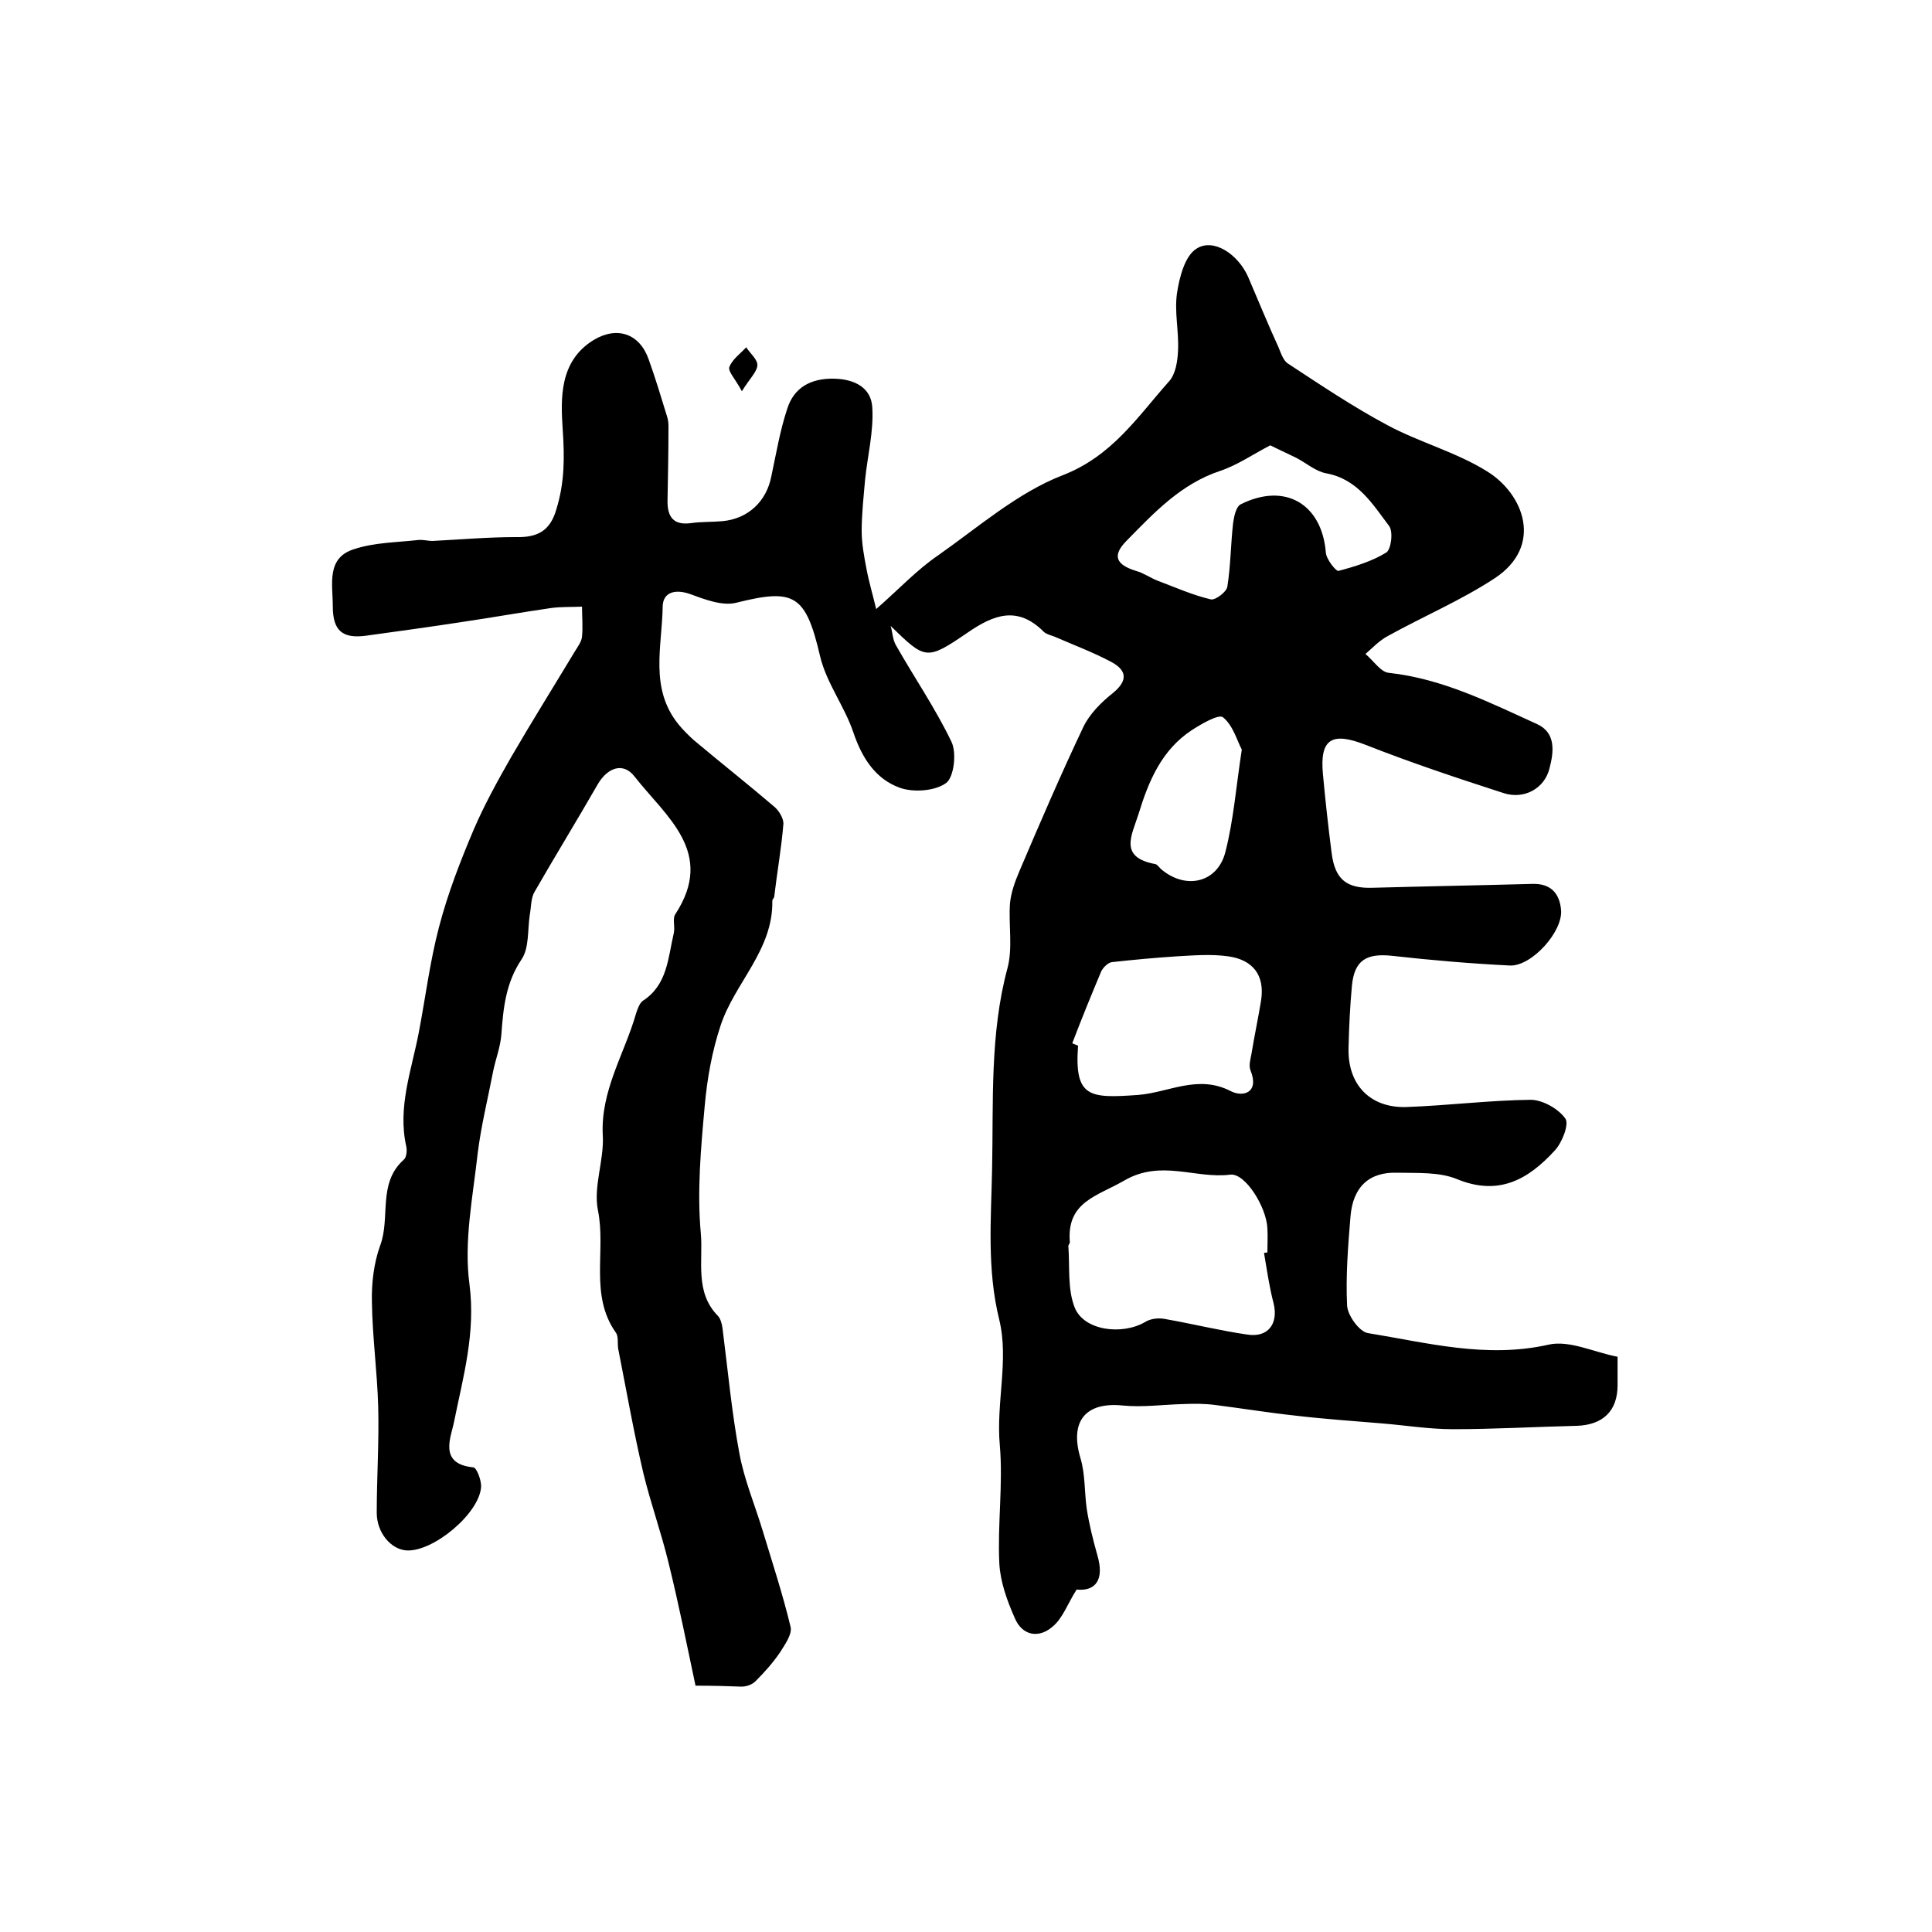
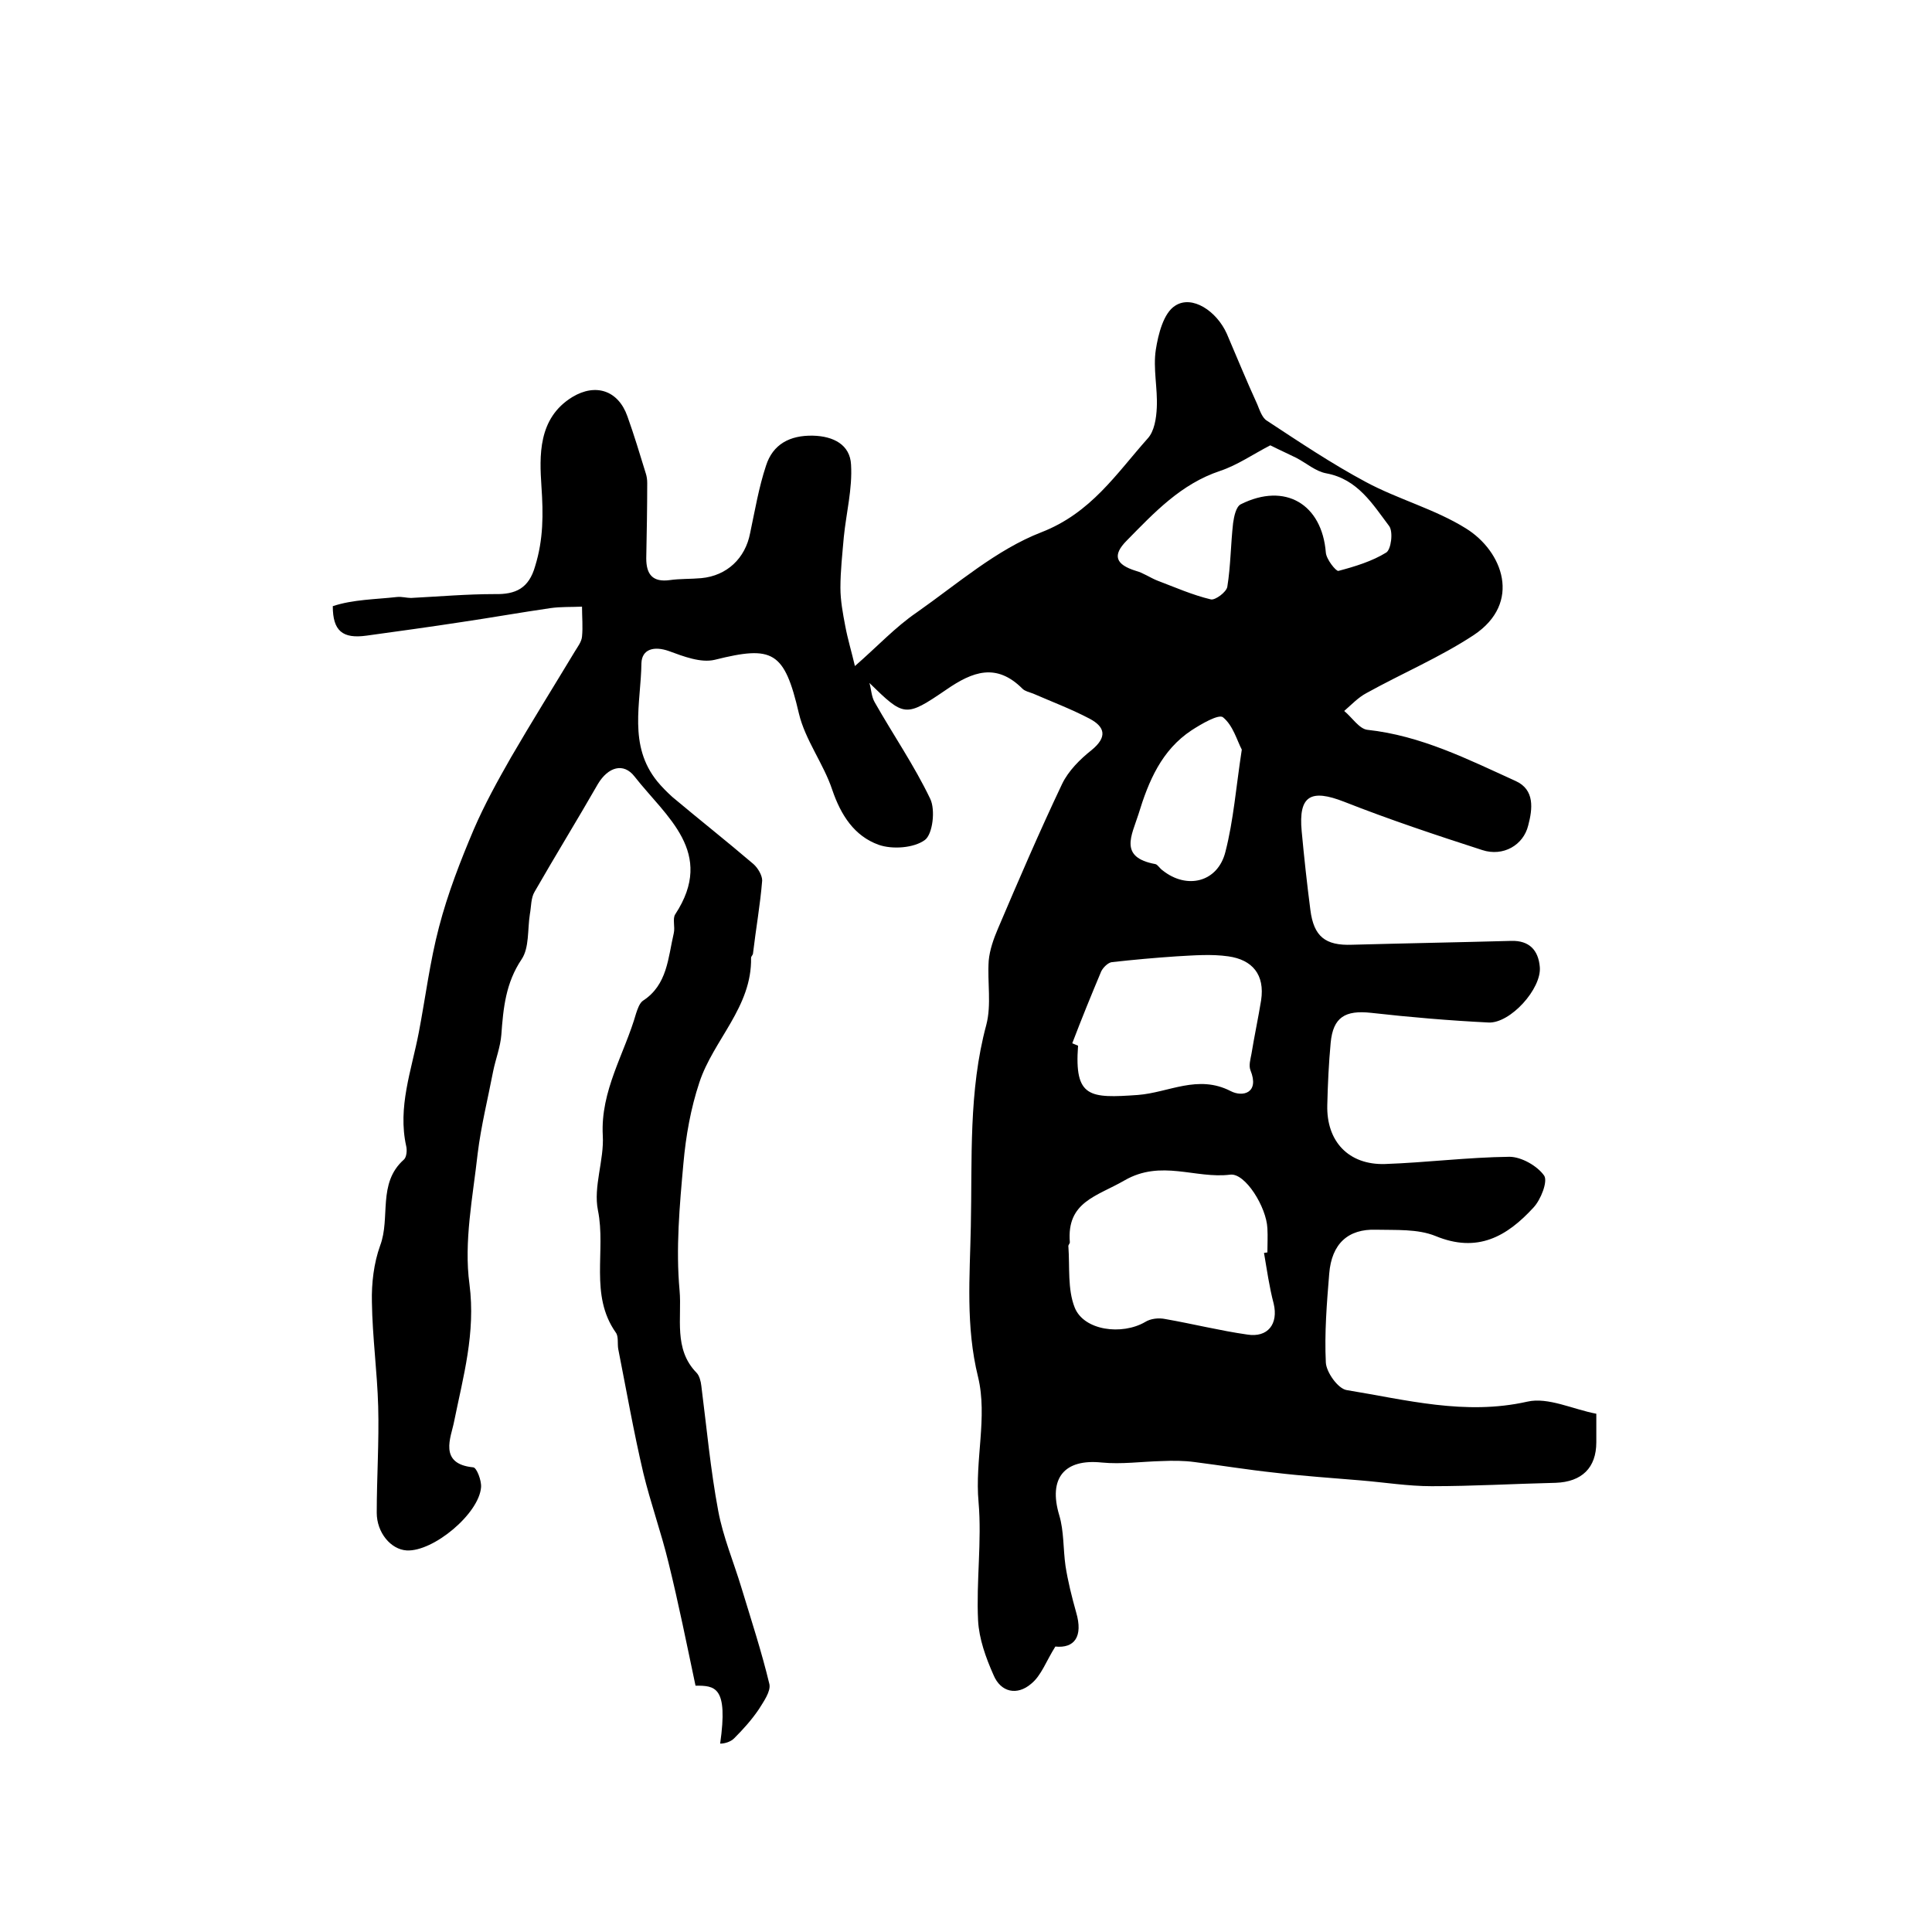
<svg xmlns="http://www.w3.org/2000/svg" version="1.1" id="图层_1" x="0px" y="0px" viewBox="0 0 400 400" style="enable-background:new 0 0 400 400;" xml:space="preserve">
  <style type="text/css">
	.st0{fill:#FFFFFF;}
</style>
  <g>
-     <path d="M144,349c-1.8-8.5-3.5-17-5.6-25.5c-1.5-6.2-3.7-12.3-5.2-18.5c-2-8.5-3.5-17.1-5.2-25.7c-0.2-1.1,0.1-2.6-0.5-3.4   c-5.5-7.8-2-16.9-3.7-25.3c-1-4.9,1.3-10.4,1-15.5c-0.5-9.3,4.5-16.9,6.9-25.3c0.3-0.9,0.7-2.1,1.4-2.6c5.1-3.3,5.2-8.9,6.4-14   c0.3-1.3-0.3-3,0.3-3.9c8.4-12.8-1.9-20.2-8.4-28.5c-2.3-3-5.5-2-7.6,1.5c-4.3,7.5-8.8,14.8-13.1,22.3c-0.8,1.3-0.7,3.1-1,4.7   c-0.5,3.2-0.1,6.9-1.7,9.3c-3.3,4.9-3.8,10.1-4.2,15.6c-0.2,2.6-1.2,5.1-1.7,7.6c-1.1,5.7-2.5,11.3-3.2,17c-1,9-2.9,18.3-1.7,27.1   c1.3,10.1-1.3,19.1-3.2,28.5c-0.6,3.1-3.3,8.7,4,9.4c0.7,0.1,1.7,2.7,1.6,4.1c-0.4,5.5-9.9,13.4-15.4,13.1   c-3.3-0.2-6.2-3.7-6.2-7.8c0-7.3,0.5-14.7,0.3-22c-0.2-7.2-1.2-14.4-1.3-21.6c-0.1-3.9,0.4-8.1,1.7-11.7c2.2-5.8-0.6-12.9,4.9-17.8   c0.6-0.5,0.7-2,0.5-2.8c-1.8-8.1,1.1-15.7,2.6-23.5c1.4-7.3,2.3-14.7,4.2-21.9c1.8-6.9,4.4-13.6,7.2-20.2c2.2-5.1,4.9-10,7.7-14.9   c4.3-7.4,8.8-14.6,13.2-21.9c0.6-1,1.4-2,1.5-3.1c0.2-2,0-4.1,0-6.2c-2.2,0.1-4.4,0-6.5,0.3c-6.2,0.9-12.4,2-18.5,2.9   c-6.5,1-13.1,1.9-19.6,2.8c-5,0.7-7-1-7-6.1c0-4.5-1.4-10,4.4-11.8c4.2-1.4,8.9-1.4,13.3-1.9c1-0.1,2,0.2,2.9,0.2   c5.8-0.3,11.6-0.8,17.3-0.8c4.4,0.1,7.1-1.2,8.4-5.8c1.7-5.5,1.7-10.7,1.3-16.5c-0.4-6.2-0.8-14.1,6.4-18.5c4.8-2.9,9.5-1.4,11.4,4   c1.4,3.9,2.6,7.9,3.8,11.8c0.2,0.6,0.3,1.3,0.3,2c0,5.2-0.1,10.4-0.2,15.6c0,3.3,1.3,5,4.9,4.5c2.1-0.3,4.3-0.2,6.5-0.4   c5.3-0.5,9.1-4.1,10.1-9.3c1-4.7,1.8-9.5,3.3-14c1.4-4.4,4.9-6.3,9.7-6.2c4.3,0.1,7.7,1.9,7.9,6c0.3,5-1,10-1.5,15   c-0.3,3.5-0.7,7-0.7,10.5c0,2.6,0.5,5.3,1,7.9c0.5,2.7,1.3,5.3,2,8.3c4.7-4.1,8.4-8.1,12.8-11.1c8.4-5.9,16.5-13,25.8-16.6   c10.3-4,15.5-12.1,22-19.4c1.4-1.5,1.8-4.2,1.9-6.4c0.2-4-0.8-8.1-0.2-12c0.5-3.2,1.6-7.6,4-9.1c3.5-2.3,8.6,1.1,10.7,5.8   c2.1,4.9,4.1,9.8,6.3,14.6c0.5,1.2,1,2.8,2,3.4c6.7,4.4,13.4,8.9,20.5,12.7c6.7,3.6,14.3,5.6,20.7,9.6c7.6,4.7,11.7,15.4,1.6,22.1   c-7,4.6-14.8,7.9-22.2,12c-1.7,0.9-3.1,2.4-4.6,3.7c1.6,1.3,3.1,3.7,4.8,3.9c11.1,1.2,20.8,6.1,30.7,10.6c4,1.8,3.5,5.8,2.6,9.2   c-1,4.1-5.2,6.5-9.5,5.1c-9.6-3.1-19.2-6.3-28.6-10c-6.9-2.7-9.5-1.3-8.8,6.1c0.5,5.4,1.1,10.9,1.8,16.3c0.7,5.5,3.1,7.4,8.6,7.2   c11-0.3,22-0.5,33-0.8c3.7-0.1,5.6,1.9,5.9,5.4c0.4,4.5-6.1,11.7-10.6,11.5c-8.1-0.4-16.3-1.1-24.3-2c-5.4-0.6-7.9,0.9-8.4,6.2   c-0.4,4.3-0.6,8.6-0.7,12.9c-0.2,7.5,4.4,12.4,11.9,12.2c8.6-0.3,17.2-1.4,25.8-1.5c2.5,0,5.8,1.9,7.2,3.9c0.8,1.2-0.7,5-2.2,6.6   c-5.5,6-11.6,9.5-20.3,5.9c-3.7-1.5-8.2-1.2-12.3-1.3c-5.8-0.2-9.2,2.9-9.7,9.1c-0.5,6.1-1,12.3-0.7,18.4c0.1,2,2.5,5.4,4.3,5.7   c12.3,2,24.5,5.3,37.4,2.4c4.3-1,9.5,1.6,14.3,2.5c0,2.9,0,4.4,0,5.9c0,5.3-3,8.2-8.4,8.4c-8.6,0.2-17.1,0.7-25.7,0.7   c-4.9,0-9.8-0.8-14.7-1.2c-5.9-0.5-11.9-0.9-17.8-1.6c-5.6-0.6-11.1-1.5-16.6-2.2c-2.2-0.3-4.5-0.3-6.8-0.2   c-4.1,0.1-8.3,0.7-12.4,0.3c-7.7-0.8-11.1,3.2-8.8,10.9c1,3.3,0.8,7,1.3,10.5c0.5,3.2,1.3,6.4,2.2,9.6c1.5,5.1-0.4,7.5-4.3,7.1   c-1.9,3-2.9,6-5,7.7c-2.9,2.5-6.3,1.8-7.8-1.8c-1.6-3.6-3-7.5-3.2-11.3c-0.4-8.1,0.8-16.4,0.1-24.5c-0.8-8.7,1.9-17.6-0.1-25.9   c-2.6-10.5-1.7-20.9-1.5-31.2c0.3-13.9-0.5-28,3.2-41.7c1.1-4.2,0.2-8.8,0.5-13.3c0.2-2.2,1-4.5,1.9-6.6c4.3-10.1,8.6-20.1,13.3-30   c1.3-2.7,3.7-5.1,6.1-7c3.3-2.7,2.8-4.8-0.4-6.5c-3.8-2-7.8-3.5-11.7-5.2c-0.8-0.3-1.7-0.5-2.2-1c-5.4-5.4-10.3-3.6-15.8,0.2   c-8.5,5.8-8.7,5.6-15.9-1.4c0.4,1.3,0.4,2.8,1.1,4c3.8,6.7,8.2,13.1,11.5,20c1.1,2.3,0.5,7.3-1.1,8.5c-2.3,1.7-6.8,2-9.6,1   c-5-1.8-7.8-6.1-9.6-11.4c-1.8-5.4-5.6-10.3-6.9-15.8c-3-12.9-5.4-14.1-17.4-11.1c-2.9,0.7-6.5-0.7-9.5-1.8   c-3.1-1.1-5.6-0.4-5.7,2.5c-0.1,8.3-2.8,17,3.3,24.5c0.9,1.1,2,2.2,3.1,3.2c5.6,4.7,11.3,9.2,16.8,13.9c0.9,0.8,1.8,2.3,1.8,3.4   c-0.4,5-1.3,10-1.9,15.1c0,0.3-0.4,0.6-0.4,0.9c0.2,10.2-7.8,17-10.7,25.8c-1.8,5.4-2.8,11.1-3.3,16.7c-0.8,8.8-1.6,17.7-0.8,26.4   c0.5,5.6-1.3,12.1,3.5,17c0.6,0.6,0.9,1.8,1,2.7c1.1,8.6,1.9,17.4,3.5,25.9c1,5.4,3.2,10.6,4.8,15.9c2,6.6,4.2,13.3,5.8,20   c0.3,1.5-1.2,3.6-2.2,5.2c-1.5,2.2-3.2,4.1-5.1,6c-0.7,0.7-1.9,1.1-2.9,1.1C150.8,349.1,148,349,144,349z M261.7,259.4   c0.2,0,0.5-0.1,0.7-0.1c0-1.7,0.1-3.3,0-5c-0.2-4.4-4.6-11.5-7.7-11.1c-7.2,0.9-14.3-3.2-21.9,1.2c-5.7,3.3-12,4.4-11.3,12.8   c0,0.3-0.4,0.6-0.3,0.9c0.3,4.2-0.2,8.8,1.3,12.6c1.9,4.8,9.8,5.8,14.6,3c1.1-0.7,2.8-0.9,4.2-0.6c5.7,1,11.3,2.4,16.9,3.2   c4.3,0.7,6.5-2.2,5.5-6.4C262.8,266.5,262.3,262.9,261.7,259.4z M222,216c0.4,0.2,0.8,0.3,1.2,0.5c-0.8,10.8,2.4,10.9,12.4,10.2   c6.4-0.5,12.4-4.3,19.2-0.8c2.5,1.3,6,0.4,4.1-4.3c-0.4-1,0-2.3,0.2-3.4c0.6-3.7,1.4-7.4,2-11.1c0.8-5.3-1.8-8.4-6.8-9.1   c-3.5-0.5-7.1-0.2-10.7,0c-4.5,0.3-8.9,0.7-13.4,1.2c-0.8,0.1-1.8,1.1-2.2,1.9C225.9,206.1,223.9,211,222,216z M263,92.2   c-3.5,1.8-6.8,4.1-10.4,5.3c-8.1,2.7-13.6,8.6-19.3,14.4c-3.1,3.1-2.3,5,1.9,6.3c1.5,0.4,2.9,1.4,4.4,2c3.7,1.4,7.3,3,11.1,3.9   c0.9,0.2,3.2-1.5,3.4-2.6c0.7-4.3,0.7-8.8,1.2-13.2c0.2-1.4,0.6-3.4,1.6-3.9c9.2-4.6,16.8,0,17.6,10c0.1,1.4,2.1,3.9,2.6,3.8   c3.4-0.9,7-2,9.9-3.8c1-0.6,1.5-4.3,0.6-5.5c-3.4-4.5-6.5-9.7-13-10.9c-2.2-0.4-4.1-2.1-6.2-3.2C266.8,94,265.2,93.3,263,92.2z    M257.1,155.2c-1-1.9-1.8-5-3.9-6.7c-0.9-0.7-4.5,1.4-6.5,2.7c-6.2,4.1-8.9,10.5-11,17.4c-1.4,4.4-4.1,8.9,3.5,10.3   c0.5,0.1,0.9,0.9,1.5,1.3c5,4,11.4,2.5,13-3.8C255.4,169.8,255.9,163,257.1,155.2z" />
-     <path d="M153.6,81c-1.4-2.6-2.9-4.1-2.6-5c0.6-1.6,2.3-2.8,3.5-4.1c0.8,1.3,2.4,2.5,2.3,3.8C156.7,77,155.2,78.4,153.6,81z" />
+     <path d="M144,349c-1.8-8.5-3.5-17-5.6-25.5c-1.5-6.2-3.7-12.3-5.2-18.5c-2-8.5-3.5-17.1-5.2-25.7c-0.2-1.1,0.1-2.6-0.5-3.4   c-5.5-7.8-2-16.9-3.7-25.3c-1-4.9,1.3-10.4,1-15.5c-0.5-9.3,4.5-16.9,6.9-25.3c0.3-0.9,0.7-2.1,1.4-2.6c5.1-3.3,5.2-8.9,6.4-14   c0.3-1.3-0.3-3,0.3-3.9c8.4-12.8-1.9-20.2-8.4-28.5c-2.3-3-5.5-2-7.6,1.5c-4.3,7.5-8.8,14.8-13.1,22.3c-0.8,1.3-0.7,3.1-1,4.7   c-0.5,3.2-0.1,6.9-1.7,9.3c-3.3,4.9-3.8,10.1-4.2,15.6c-0.2,2.6-1.2,5.1-1.7,7.6c-1.1,5.7-2.5,11.3-3.2,17c-1,9-2.9,18.3-1.7,27.1   c1.3,10.1-1.3,19.1-3.2,28.5c-0.6,3.1-3.3,8.7,4,9.4c0.7,0.1,1.7,2.7,1.6,4.1c-0.4,5.5-9.9,13.4-15.4,13.1   c-3.3-0.2-6.2-3.7-6.2-7.8c0-7.3,0.5-14.7,0.3-22c-0.2-7.2-1.2-14.4-1.3-21.6c-0.1-3.9,0.4-8.1,1.7-11.7c2.2-5.8-0.6-12.9,4.9-17.8   c0.6-0.5,0.7-2,0.5-2.8c-1.8-8.1,1.1-15.7,2.6-23.5c1.4-7.3,2.3-14.7,4.2-21.9c1.8-6.9,4.4-13.6,7.2-20.2c2.2-5.1,4.9-10,7.7-14.9   c4.3-7.4,8.8-14.6,13.2-21.9c0.6-1,1.4-2,1.5-3.1c0.2-2,0-4.1,0-6.2c-2.2,0.1-4.4,0-6.5,0.3c-6.2,0.9-12.4,2-18.5,2.9   c-6.5,1-13.1,1.9-19.6,2.8c-5,0.7-7-1-7-6.1c4.2-1.4,8.9-1.4,13.3-1.9c1-0.1,2,0.2,2.9,0.2   c5.8-0.3,11.6-0.8,17.3-0.8c4.4,0.1,7.1-1.2,8.4-5.8c1.7-5.5,1.7-10.7,1.3-16.5c-0.4-6.2-0.8-14.1,6.4-18.5c4.8-2.9,9.5-1.4,11.4,4   c1.4,3.9,2.6,7.9,3.8,11.8c0.2,0.6,0.3,1.3,0.3,2c0,5.2-0.1,10.4-0.2,15.6c0,3.3,1.3,5,4.9,4.5c2.1-0.3,4.3-0.2,6.5-0.4   c5.3-0.5,9.1-4.1,10.1-9.3c1-4.7,1.8-9.5,3.3-14c1.4-4.4,4.9-6.3,9.7-6.2c4.3,0.1,7.7,1.9,7.9,6c0.3,5-1,10-1.5,15   c-0.3,3.5-0.7,7-0.7,10.5c0,2.6,0.5,5.3,1,7.9c0.5,2.7,1.3,5.3,2,8.3c4.7-4.1,8.4-8.1,12.8-11.1c8.4-5.9,16.5-13,25.8-16.6   c10.3-4,15.5-12.1,22-19.4c1.4-1.5,1.8-4.2,1.9-6.4c0.2-4-0.8-8.1-0.2-12c0.5-3.2,1.6-7.6,4-9.1c3.5-2.3,8.6,1.1,10.7,5.8   c2.1,4.9,4.1,9.8,6.3,14.6c0.5,1.2,1,2.8,2,3.4c6.7,4.4,13.4,8.9,20.5,12.7c6.7,3.6,14.3,5.6,20.7,9.6c7.6,4.7,11.7,15.4,1.6,22.1   c-7,4.6-14.8,7.9-22.2,12c-1.7,0.9-3.1,2.4-4.6,3.7c1.6,1.3,3.1,3.7,4.8,3.9c11.1,1.2,20.8,6.1,30.7,10.6c4,1.8,3.5,5.8,2.6,9.2   c-1,4.1-5.2,6.5-9.5,5.1c-9.6-3.1-19.2-6.3-28.6-10c-6.9-2.7-9.5-1.3-8.8,6.1c0.5,5.4,1.1,10.9,1.8,16.3c0.7,5.5,3.1,7.4,8.6,7.2   c11-0.3,22-0.5,33-0.8c3.7-0.1,5.6,1.9,5.9,5.4c0.4,4.5-6.1,11.7-10.6,11.5c-8.1-0.4-16.3-1.1-24.3-2c-5.4-0.6-7.9,0.9-8.4,6.2   c-0.4,4.3-0.6,8.6-0.7,12.9c-0.2,7.5,4.4,12.4,11.9,12.2c8.6-0.3,17.2-1.4,25.8-1.5c2.5,0,5.8,1.9,7.2,3.9c0.8,1.2-0.7,5-2.2,6.6   c-5.5,6-11.6,9.5-20.3,5.9c-3.7-1.5-8.2-1.2-12.3-1.3c-5.8-0.2-9.2,2.9-9.7,9.1c-0.5,6.1-1,12.3-0.7,18.4c0.1,2,2.5,5.4,4.3,5.7   c12.3,2,24.5,5.3,37.4,2.4c4.3-1,9.5,1.6,14.3,2.5c0,2.9,0,4.4,0,5.9c0,5.3-3,8.2-8.4,8.4c-8.6,0.2-17.1,0.7-25.7,0.7   c-4.9,0-9.8-0.8-14.7-1.2c-5.9-0.5-11.9-0.9-17.8-1.6c-5.6-0.6-11.1-1.5-16.6-2.2c-2.2-0.3-4.5-0.3-6.8-0.2   c-4.1,0.1-8.3,0.7-12.4,0.3c-7.7-0.8-11.1,3.2-8.8,10.9c1,3.3,0.8,7,1.3,10.5c0.5,3.2,1.3,6.4,2.2,9.6c1.5,5.1-0.4,7.5-4.3,7.1   c-1.9,3-2.9,6-5,7.7c-2.9,2.5-6.3,1.8-7.8-1.8c-1.6-3.6-3-7.5-3.2-11.3c-0.4-8.1,0.8-16.4,0.1-24.5c-0.8-8.7,1.9-17.6-0.1-25.9   c-2.6-10.5-1.7-20.9-1.5-31.2c0.3-13.9-0.5-28,3.2-41.7c1.1-4.2,0.2-8.8,0.5-13.3c0.2-2.2,1-4.5,1.9-6.6c4.3-10.1,8.6-20.1,13.3-30   c1.3-2.7,3.7-5.1,6.1-7c3.3-2.7,2.8-4.8-0.4-6.5c-3.8-2-7.8-3.5-11.7-5.2c-0.8-0.3-1.7-0.5-2.2-1c-5.4-5.4-10.3-3.6-15.8,0.2   c-8.5,5.8-8.7,5.6-15.9-1.4c0.4,1.3,0.4,2.8,1.1,4c3.8,6.7,8.2,13.1,11.5,20c1.1,2.3,0.5,7.3-1.1,8.5c-2.3,1.7-6.8,2-9.6,1   c-5-1.8-7.8-6.1-9.6-11.4c-1.8-5.4-5.6-10.3-6.9-15.8c-3-12.9-5.4-14.1-17.4-11.1c-2.9,0.7-6.5-0.7-9.5-1.8   c-3.1-1.1-5.6-0.4-5.7,2.5c-0.1,8.3-2.8,17,3.3,24.5c0.9,1.1,2,2.2,3.1,3.2c5.6,4.7,11.3,9.2,16.8,13.9c0.9,0.8,1.8,2.3,1.8,3.4   c-0.4,5-1.3,10-1.9,15.1c0,0.3-0.4,0.6-0.4,0.9c0.2,10.2-7.8,17-10.7,25.8c-1.8,5.4-2.8,11.1-3.3,16.7c-0.8,8.8-1.6,17.7-0.8,26.4   c0.5,5.6-1.3,12.1,3.5,17c0.6,0.6,0.9,1.8,1,2.7c1.1,8.6,1.9,17.4,3.5,25.9c1,5.4,3.2,10.6,4.8,15.9c2,6.6,4.2,13.3,5.8,20   c0.3,1.5-1.2,3.6-2.2,5.2c-1.5,2.2-3.2,4.1-5.1,6c-0.7,0.7-1.9,1.1-2.9,1.1C150.8,349.1,148,349,144,349z M261.7,259.4   c0.2,0,0.5-0.1,0.7-0.1c0-1.7,0.1-3.3,0-5c-0.2-4.4-4.6-11.5-7.7-11.1c-7.2,0.9-14.3-3.2-21.9,1.2c-5.7,3.3-12,4.4-11.3,12.8   c0,0.3-0.4,0.6-0.3,0.9c0.3,4.2-0.2,8.8,1.3,12.6c1.9,4.8,9.8,5.8,14.6,3c1.1-0.7,2.8-0.9,4.2-0.6c5.7,1,11.3,2.4,16.9,3.2   c4.3,0.7,6.5-2.2,5.5-6.4C262.8,266.5,262.3,262.9,261.7,259.4z M222,216c0.4,0.2,0.8,0.3,1.2,0.5c-0.8,10.8,2.4,10.9,12.4,10.2   c6.4-0.5,12.4-4.3,19.2-0.8c2.5,1.3,6,0.4,4.1-4.3c-0.4-1,0-2.3,0.2-3.4c0.6-3.7,1.4-7.4,2-11.1c0.8-5.3-1.8-8.4-6.8-9.1   c-3.5-0.5-7.1-0.2-10.7,0c-4.5,0.3-8.9,0.7-13.4,1.2c-0.8,0.1-1.8,1.1-2.2,1.9C225.9,206.1,223.9,211,222,216z M263,92.2   c-3.5,1.8-6.8,4.1-10.4,5.3c-8.1,2.7-13.6,8.6-19.3,14.4c-3.1,3.1-2.3,5,1.9,6.3c1.5,0.4,2.9,1.4,4.4,2c3.7,1.4,7.3,3,11.1,3.9   c0.9,0.2,3.2-1.5,3.4-2.6c0.7-4.3,0.7-8.8,1.2-13.2c0.2-1.4,0.6-3.4,1.6-3.9c9.2-4.6,16.8,0,17.6,10c0.1,1.4,2.1,3.9,2.6,3.8   c3.4-0.9,7-2,9.9-3.8c1-0.6,1.5-4.3,0.6-5.5c-3.4-4.5-6.5-9.7-13-10.9c-2.2-0.4-4.1-2.1-6.2-3.2C266.8,94,265.2,93.3,263,92.2z    M257.1,155.2c-1-1.9-1.8-5-3.9-6.7c-0.9-0.7-4.5,1.4-6.5,2.7c-6.2,4.1-8.9,10.5-11,17.4c-1.4,4.4-4.1,8.9,3.5,10.3   c0.5,0.1,0.9,0.9,1.5,1.3c5,4,11.4,2.5,13-3.8C255.4,169.8,255.9,163,257.1,155.2z" />
  </g>
</svg>